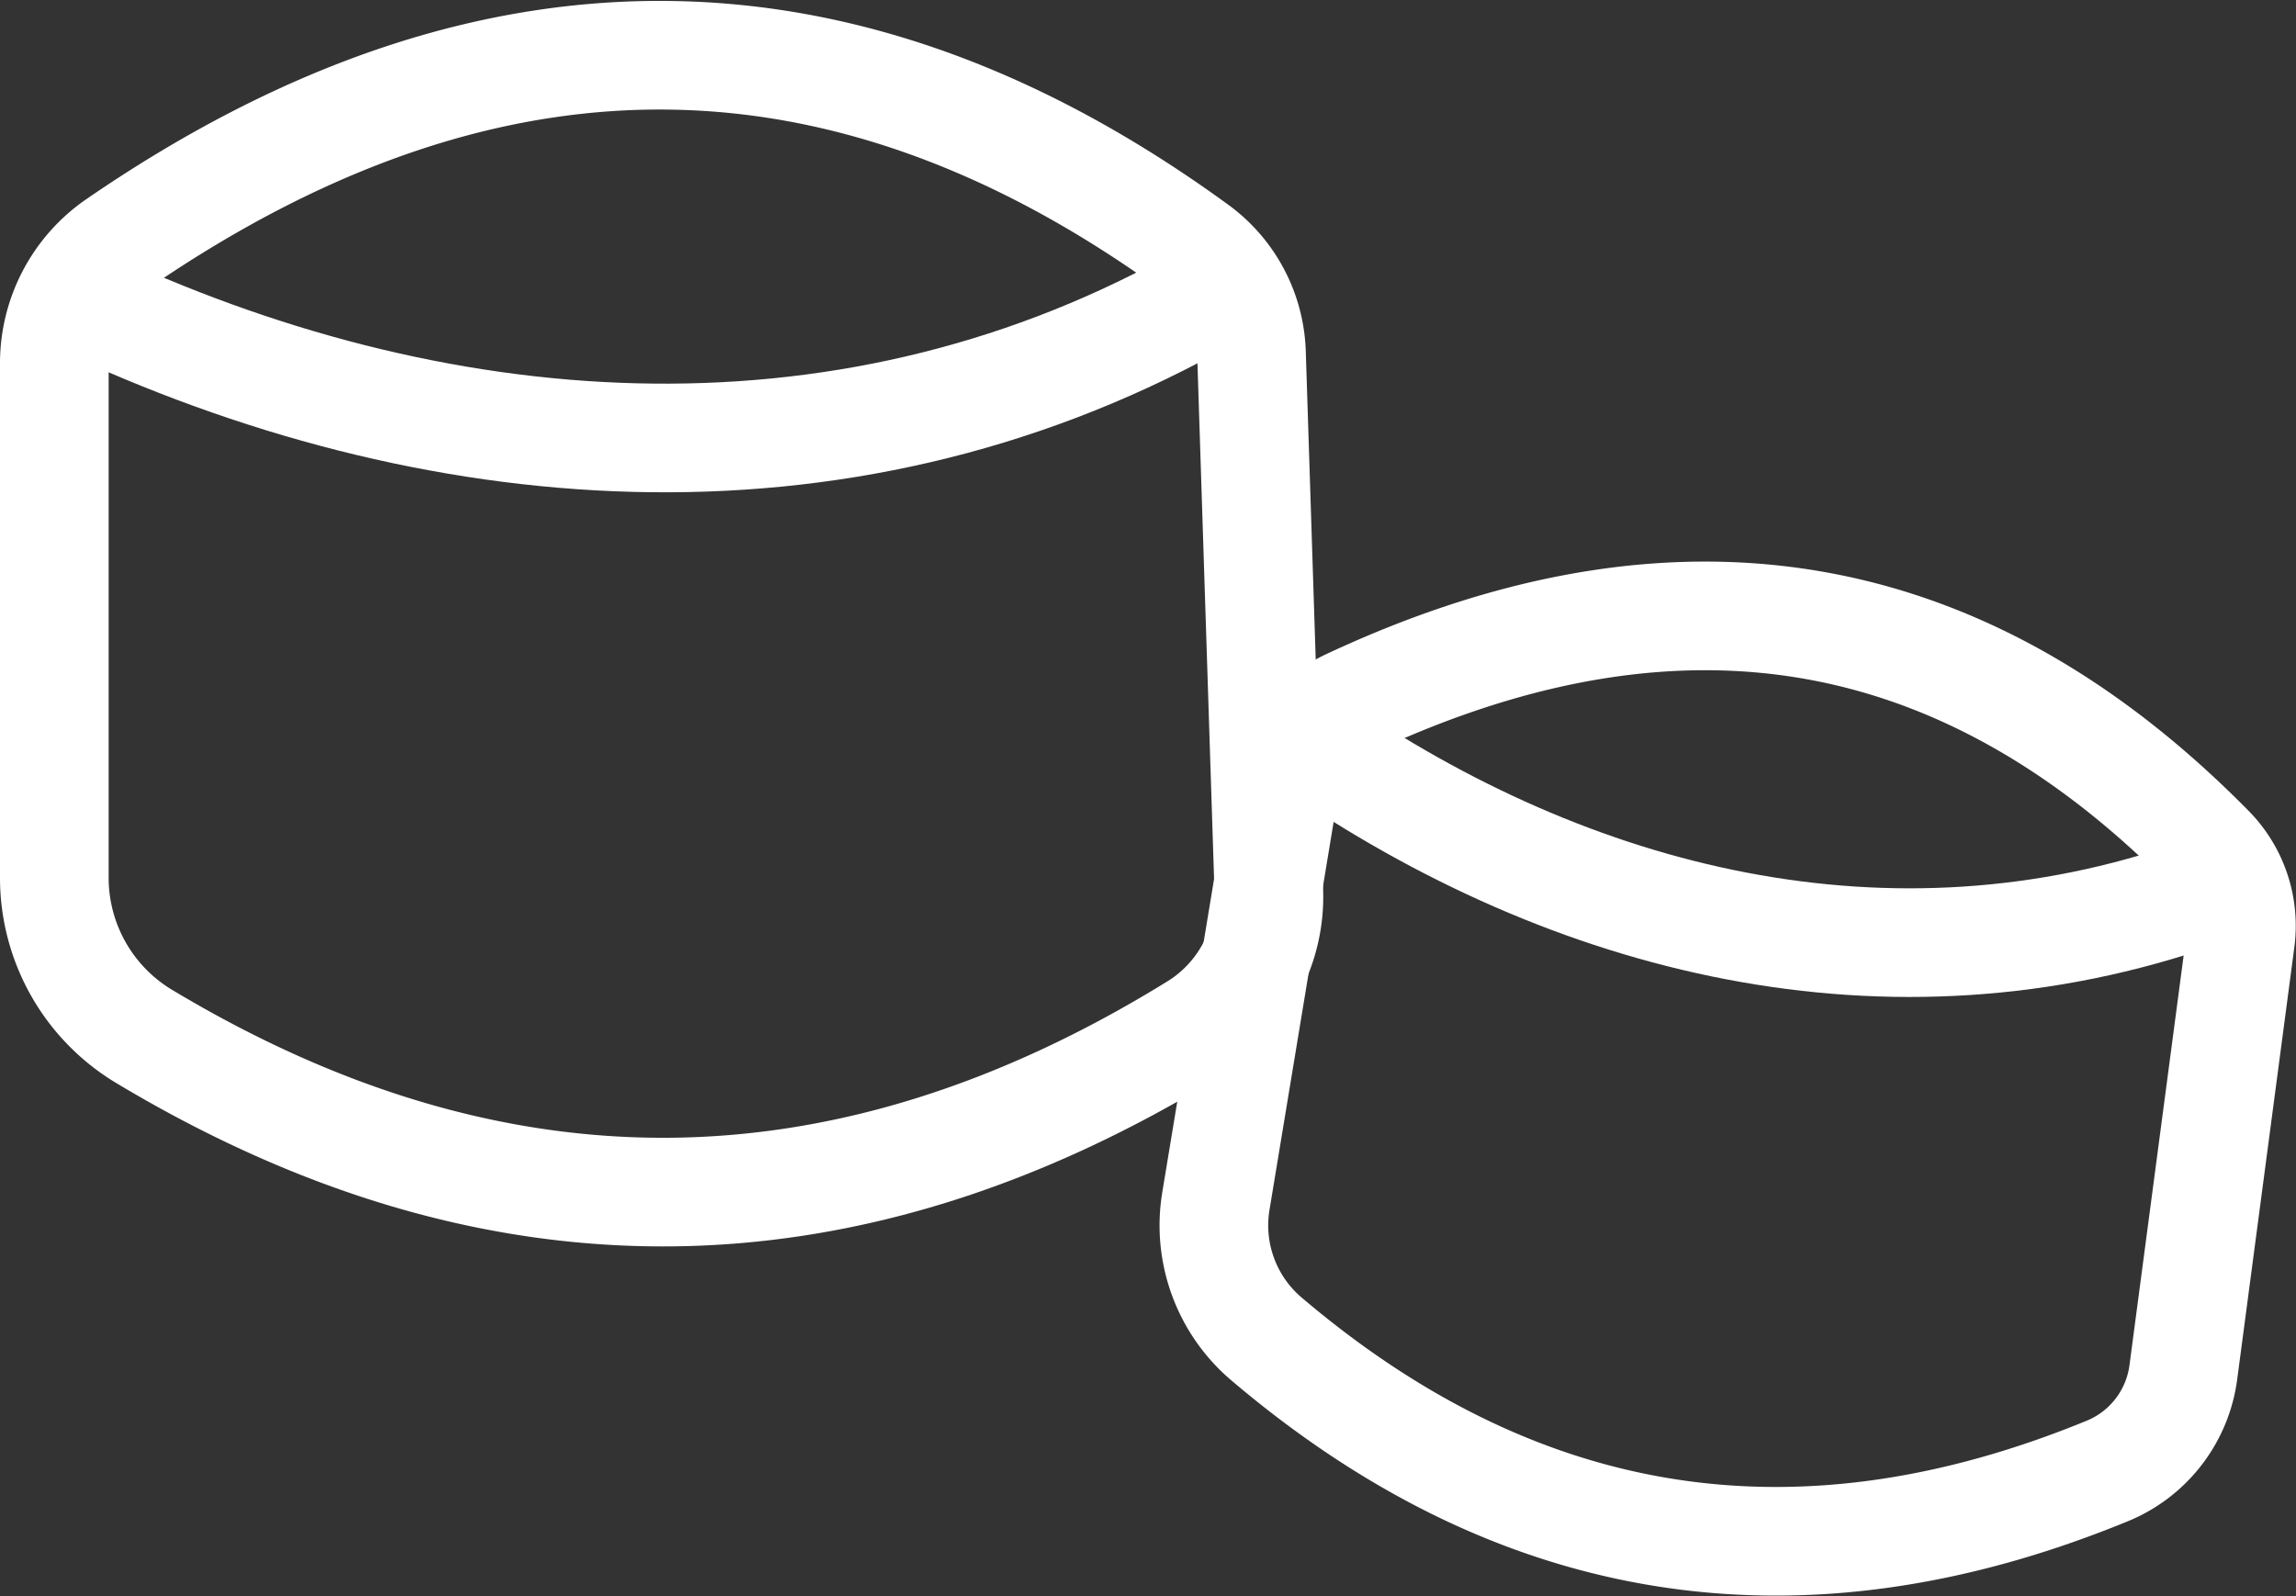
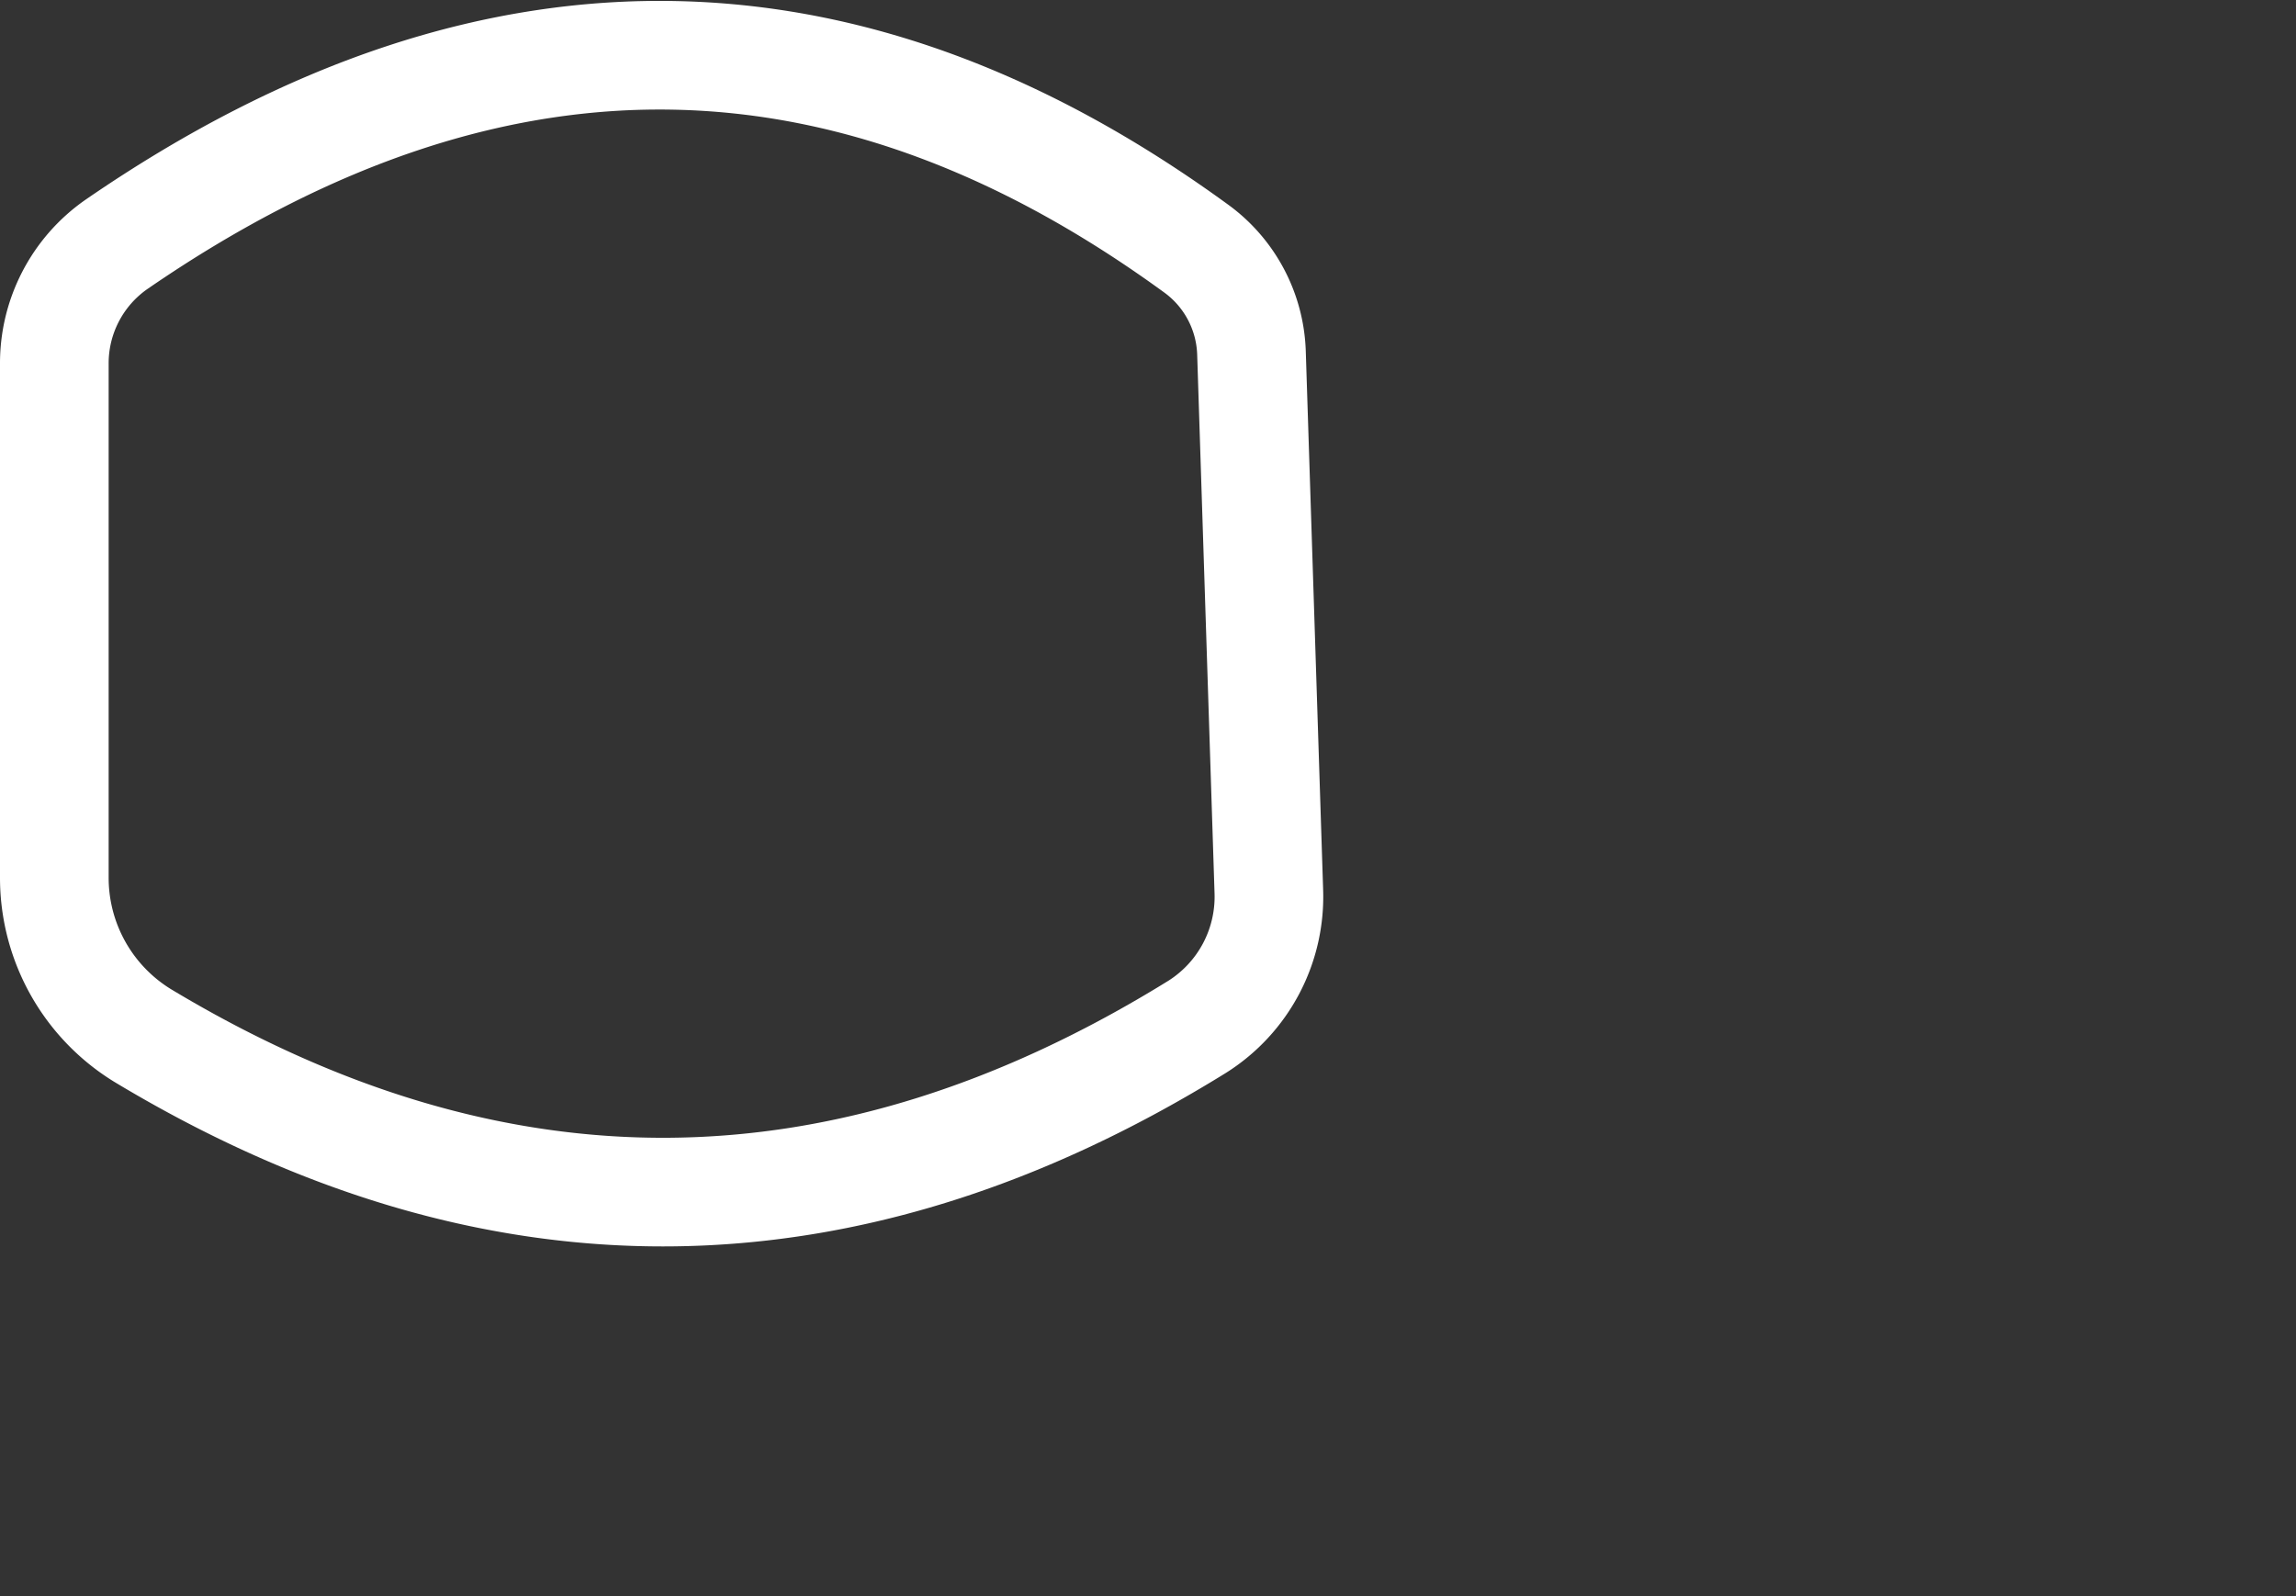
<svg xmlns="http://www.w3.org/2000/svg" width="147.927" height="102.848" viewBox="0 0 147.927 102.848">
  <rect x="0" y="0" width="147.927" height="102.848" fill="#333333" stroke="none" />
  <g id="Layer_2" data-name="Layer 2" transform="translate(3.5 3.558)">
    <g id="Layer_1-2" data-name="Layer 1-2" transform="translate(0 0)">
      <path id="Trazado_1789" data-name="Trazado 1789" d="M2,55.011A11.922,11.922,0,0,0,7.808,65.239q33.929,20.347,67.822-.631a9.91,9.91,0,0,0,4.618-8.748L79.13,21.172a8.653,8.653,0,0,0-3.535-6.692C54.292-1.05,31.167-3.125,6,14.192a9.338,9.338,0,0,0-4,7.72v33.1Z" transform="translate(-2 -2.002)" fill="none" stroke="#fff" stroke-linecap="round" stroke-linejoin="round" stroke-width="7" />
-       <path id="Trazado_1790" data-name="Trazado 1790" d="M2.85,10.71c22.8,10.769,48.829,12.933,71.809.343" transform="translate(-1.317 4.997)" fill="none" stroke="#fff" stroke-linecap="round" stroke-linejoin="round" stroke-width="7" />
-       <path id="Trazado_1791" data-name="Trazado 1791" d="M43.548,59.728a9.6,9.6,0,0,0,3.3,8.929q24.405,20.7,54.2,8.442a8,8,0,0,0,4.834-6.367l3.68-27.832a7.044,7.044,0,0,0-1.93-5.808C92.665,21.867,74.5,17.195,52.116,27.675a7.524,7.524,0,0,0-4.2,5.628L43.548,59.728h0Z" transform="translate(31.291 14.097)" fill="none" stroke="#fff" stroke-linecap="round" stroke-linejoin="round" stroke-width="7" />
-       <path id="Trazado_1792" data-name="Trazado 1792" d="M46.89,26.54c16.775,11.6,37.266,16.757,57.252,9.722" transform="translate(34.082 17.721)" fill="none" stroke="#fff" stroke-linecap="round" stroke-linejoin="round" stroke-width="7" />
    </g>
  </g>
</svg>